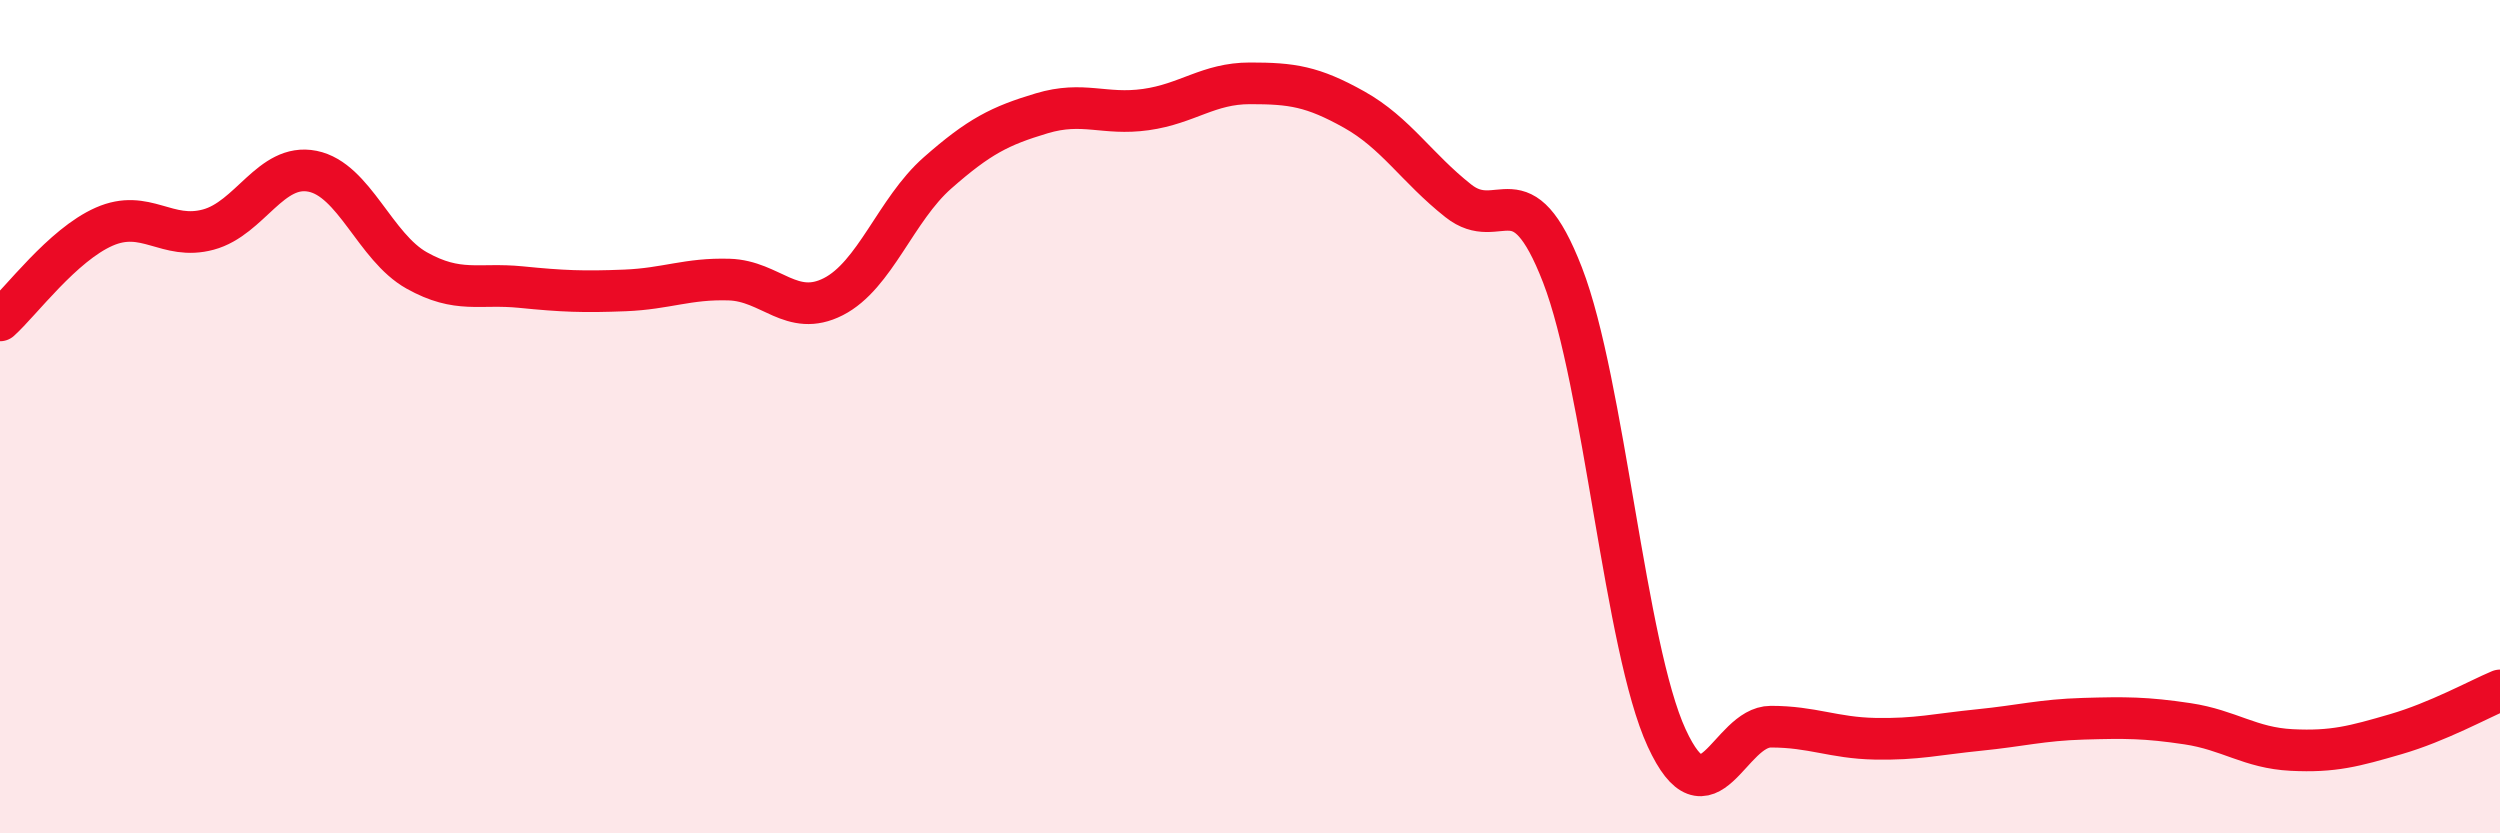
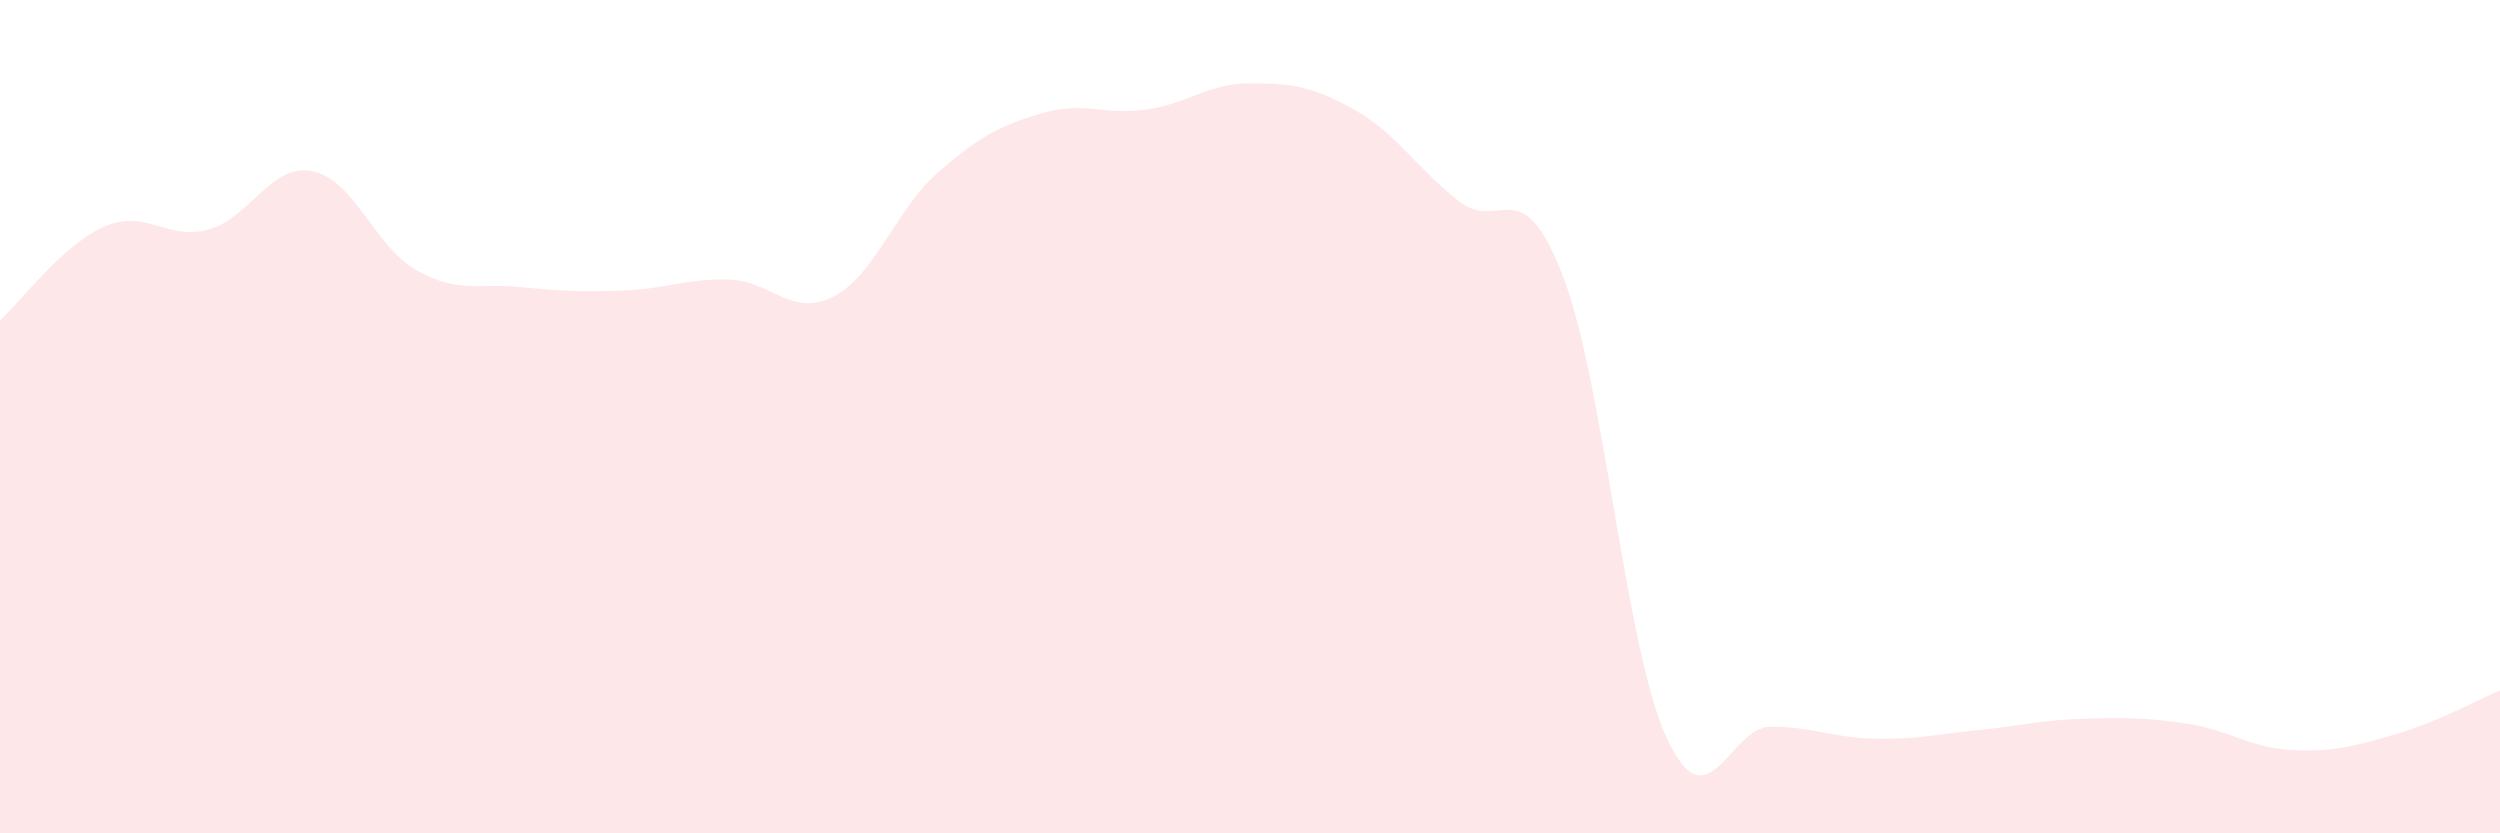
<svg xmlns="http://www.w3.org/2000/svg" width="60" height="20" viewBox="0 0 60 20">
  <path d="M 0,7.69 C 0.5,7.24 1.5,5.88 2.5,5.44 C 3.5,5 4,5.78 5,5.51 C 6,5.24 6.5,3.91 7.5,4.11 C 8.5,4.31 9,5.93 10,6.49 C 11,7.05 11.5,6.79 12.5,6.89 C 13.5,6.99 14,7.01 15,6.97 C 16,6.93 16.5,6.68 17.5,6.71 C 18.5,6.74 19,7.63 20,7.12 C 21,6.61 21.5,5.03 22.5,4.15 C 23.5,3.27 24,3.02 25,2.72 C 26,2.42 26.5,2.77 27.5,2.63 C 28.5,2.49 29,2 30,2 C 31,2 31.5,2.07 32.5,2.63 C 33.5,3.19 34,4.03 35,4.82 C 36,5.61 36.5,4.02 37.5,6.6 C 38.5,9.18 39,15.54 40,17.71 C 41,19.88 41.5,17.44 42.5,17.44 C 43.5,17.44 44,17.71 45,17.73 C 46,17.75 46.5,17.62 47.5,17.52 C 48.5,17.42 49,17.28 50,17.25 C 51,17.22 51.5,17.22 52.5,17.37 C 53.5,17.52 54,17.95 55,18 C 56,18.05 56.5,17.91 57.5,17.62 C 58.5,17.33 59.5,16.78 60,16.57L60 20L0 20Z" fill="#EB0A25" opacity="0.1" stroke-linecap="round" stroke-linejoin="round" />
-   <path d="M 0,7.69 C 0.5,7.24 1.5,5.88 2.5,5.44 C 3.5,5 4,5.78 5,5.51 C 6,5.24 6.5,3.91 7.5,4.11 C 8.5,4.31 9,5.93 10,6.49 C 11,7.05 11.5,6.79 12.5,6.89 C 13.5,6.99 14,7.01 15,6.97 C 16,6.93 16.5,6.68 17.5,6.71 C 18.5,6.74 19,7.63 20,7.12 C 21,6.61 21.5,5.03 22.5,4.15 C 23.5,3.27 24,3.02 25,2.72 C 26,2.42 26.5,2.77 27.5,2.63 C 28.5,2.49 29,2 30,2 C 31,2 31.5,2.07 32.5,2.63 C 33.5,3.19 34,4.03 35,4.82 C 36,5.61 36.5,4.02 37.5,6.6 C 38.5,9.18 39,15.54 40,17.71 C 41,19.88 41.5,17.44 42.5,17.44 C 43.5,17.44 44,17.71 45,17.73 C 46,17.75 46.5,17.62 47.5,17.52 C 48.5,17.42 49,17.28 50,17.25 C 51,17.22 51.5,17.22 52.5,17.37 C 53.5,17.52 54,17.95 55,18 C 56,18.05 56.5,17.91 57.5,17.62 C 58.5,17.33 59.5,16.78 60,16.57" stroke="#EB0A25" stroke-width="1" fill="none" stroke-linecap="round" stroke-linejoin="round" />
</svg>